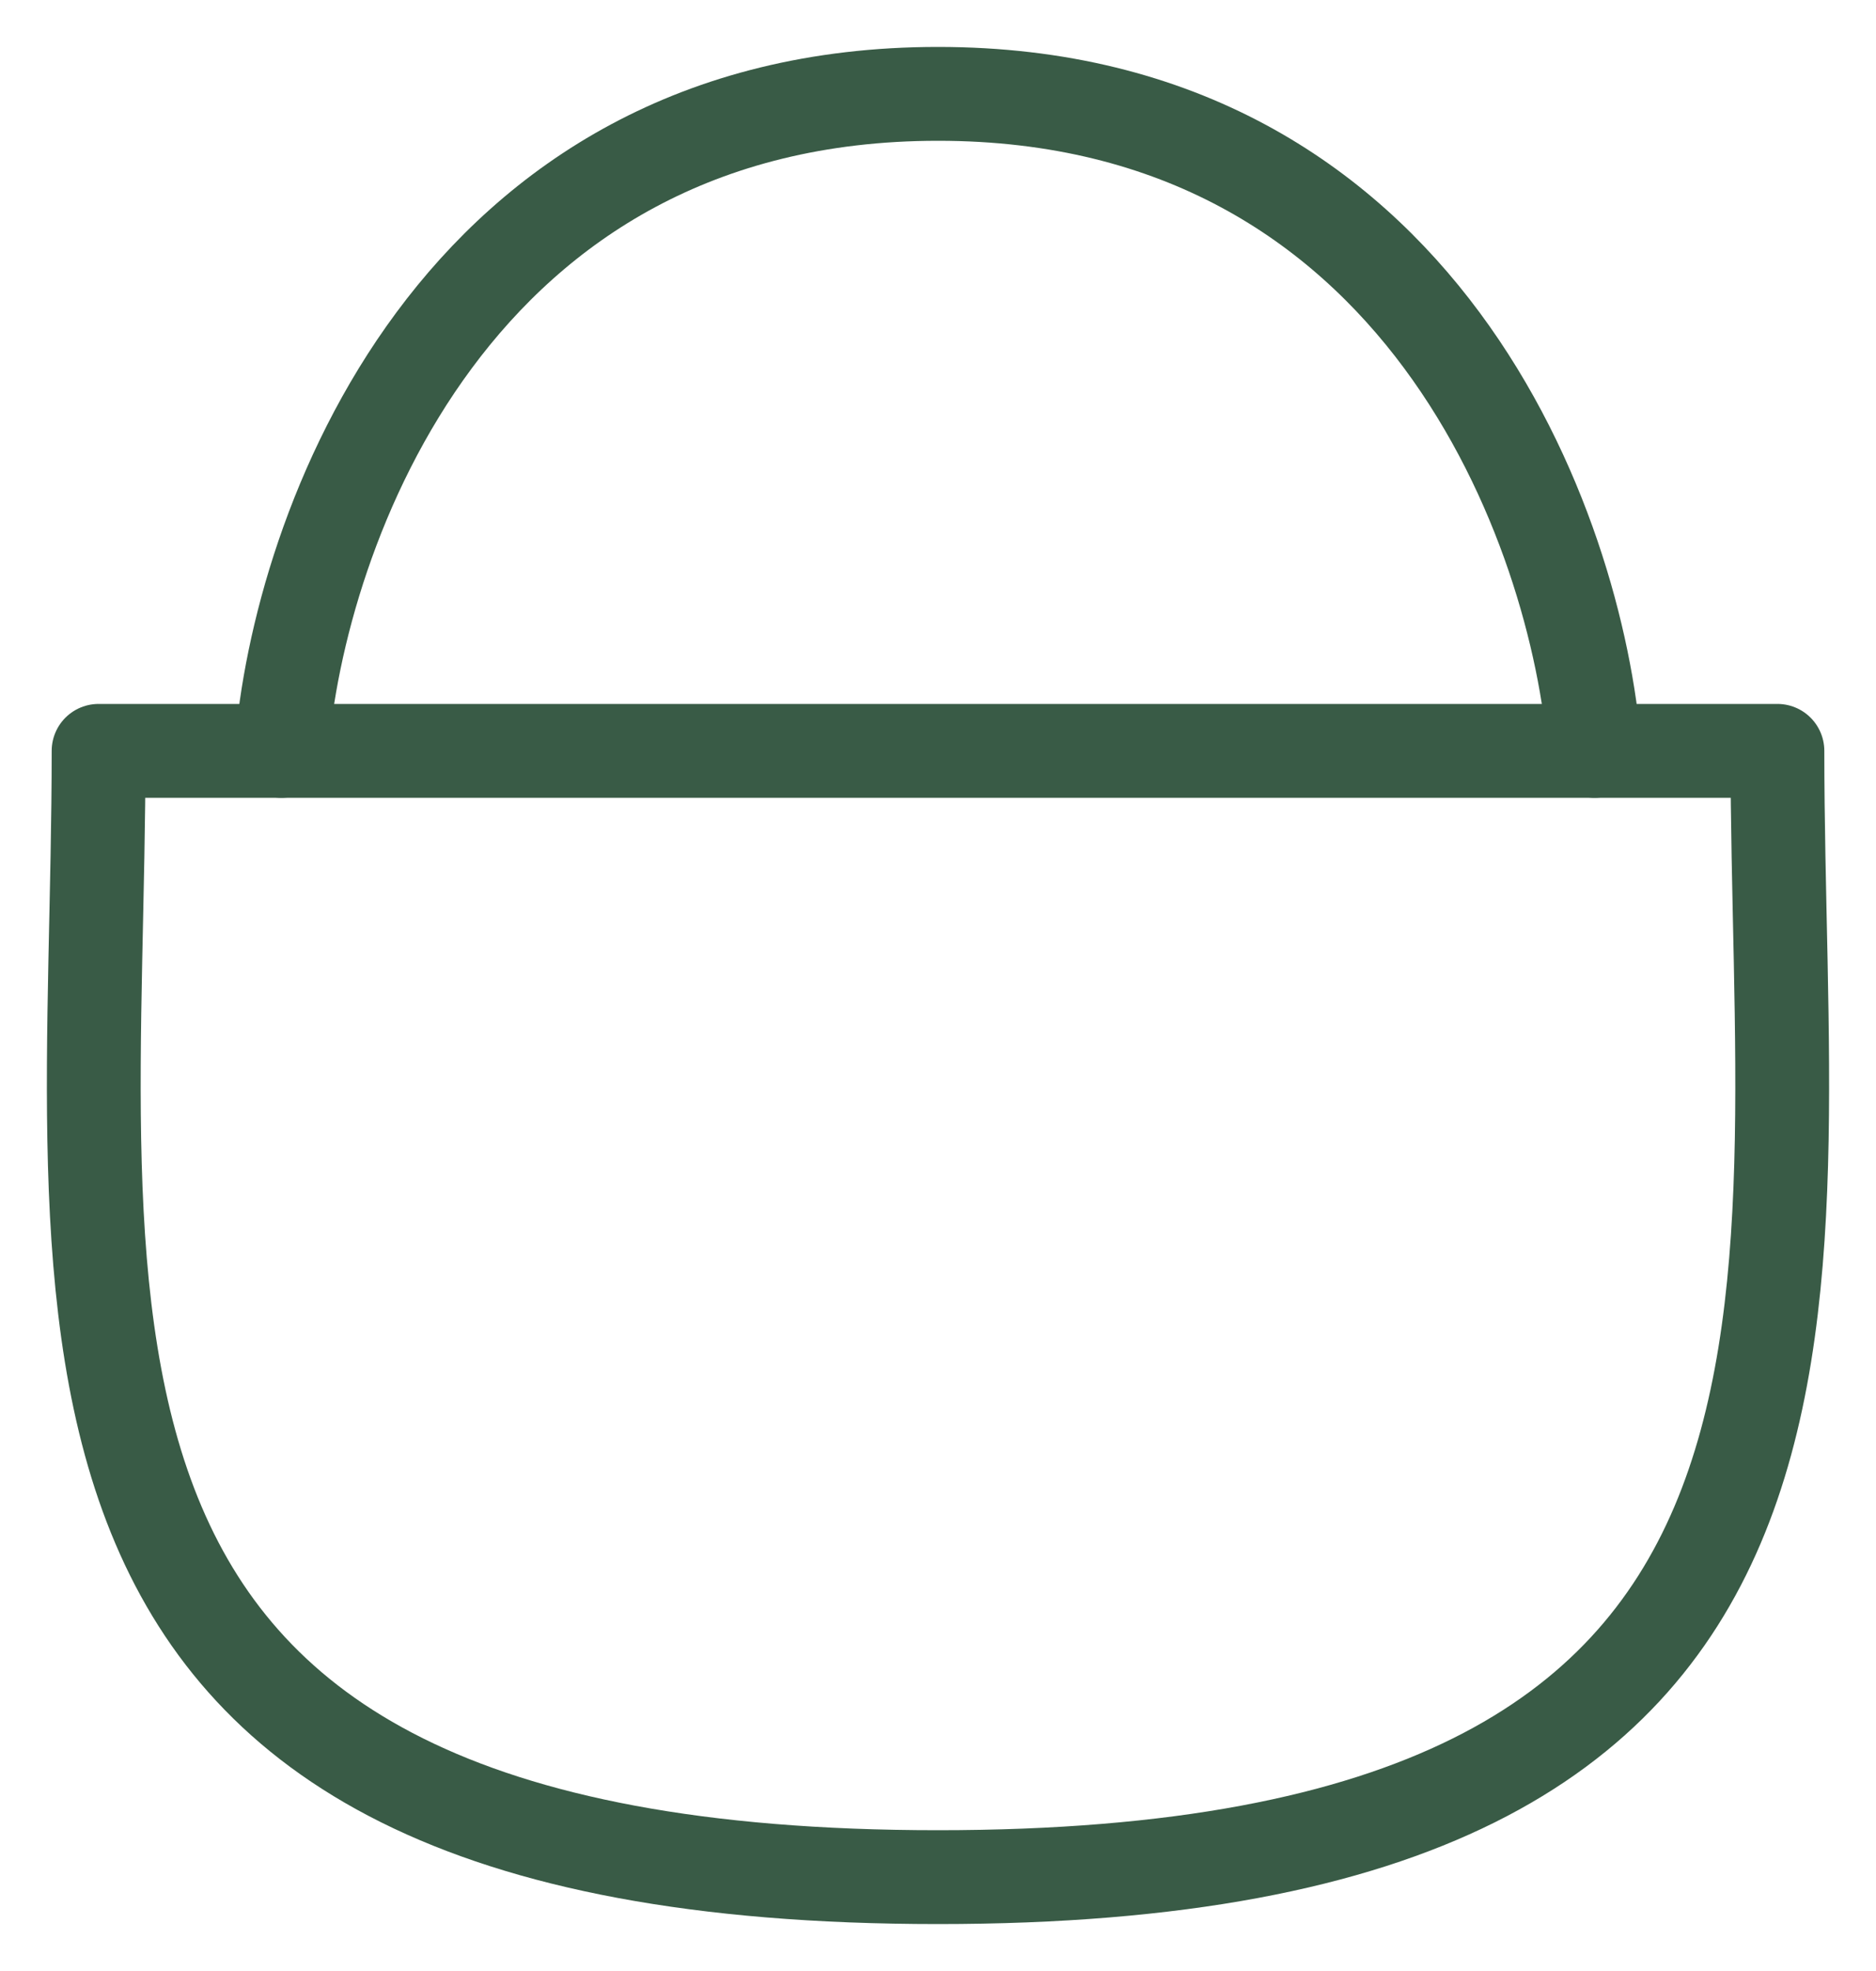
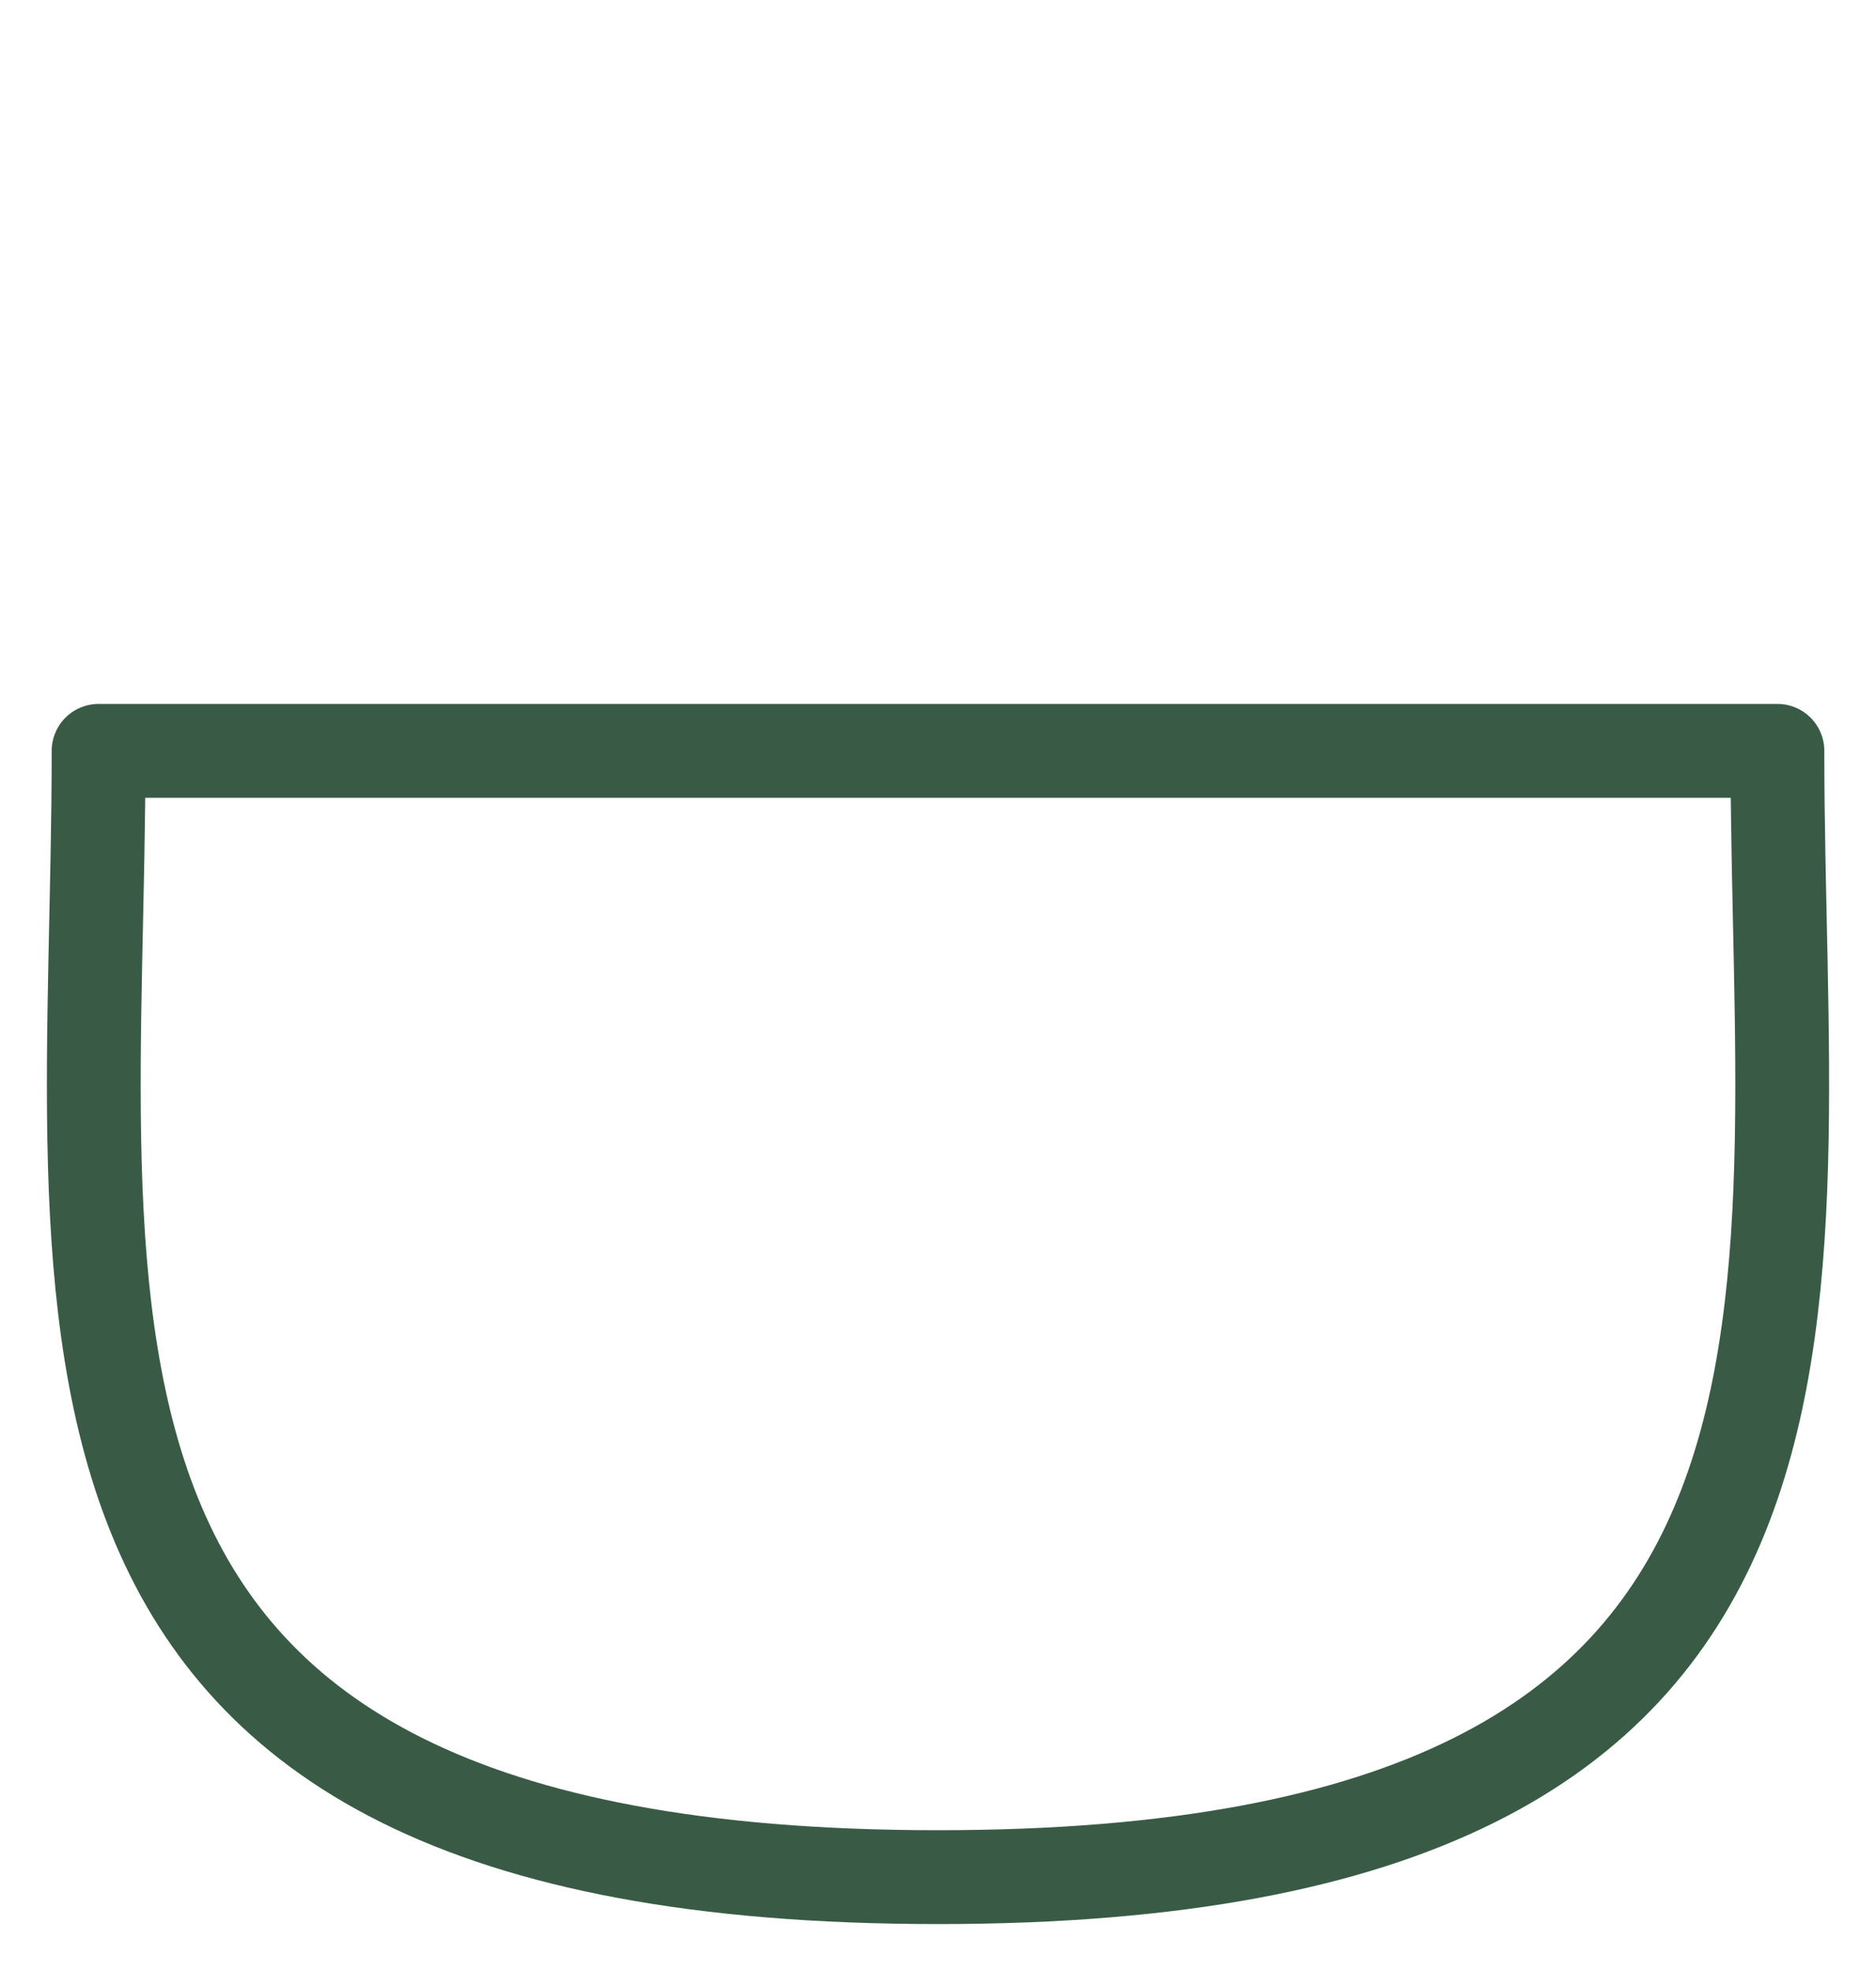
<svg xmlns="http://www.w3.org/2000/svg" width="20" height="21" viewBox="0 0 20 21" fill="none">
  <path d="M18.949 8H1.051C1.051 14 -0.228 20 10 20C20.227 20 18.949 14 18.949 8Z" stroke="#395B46" stroke-linecap="round" stroke-linejoin="round" />
-   <path d="M3 8C3.179 5.667 4.831 1 10 1C15.169 1 16.82 5.667 17 8" stroke="#395B46" stroke-linecap="round" stroke-linejoin="round" />
</svg>